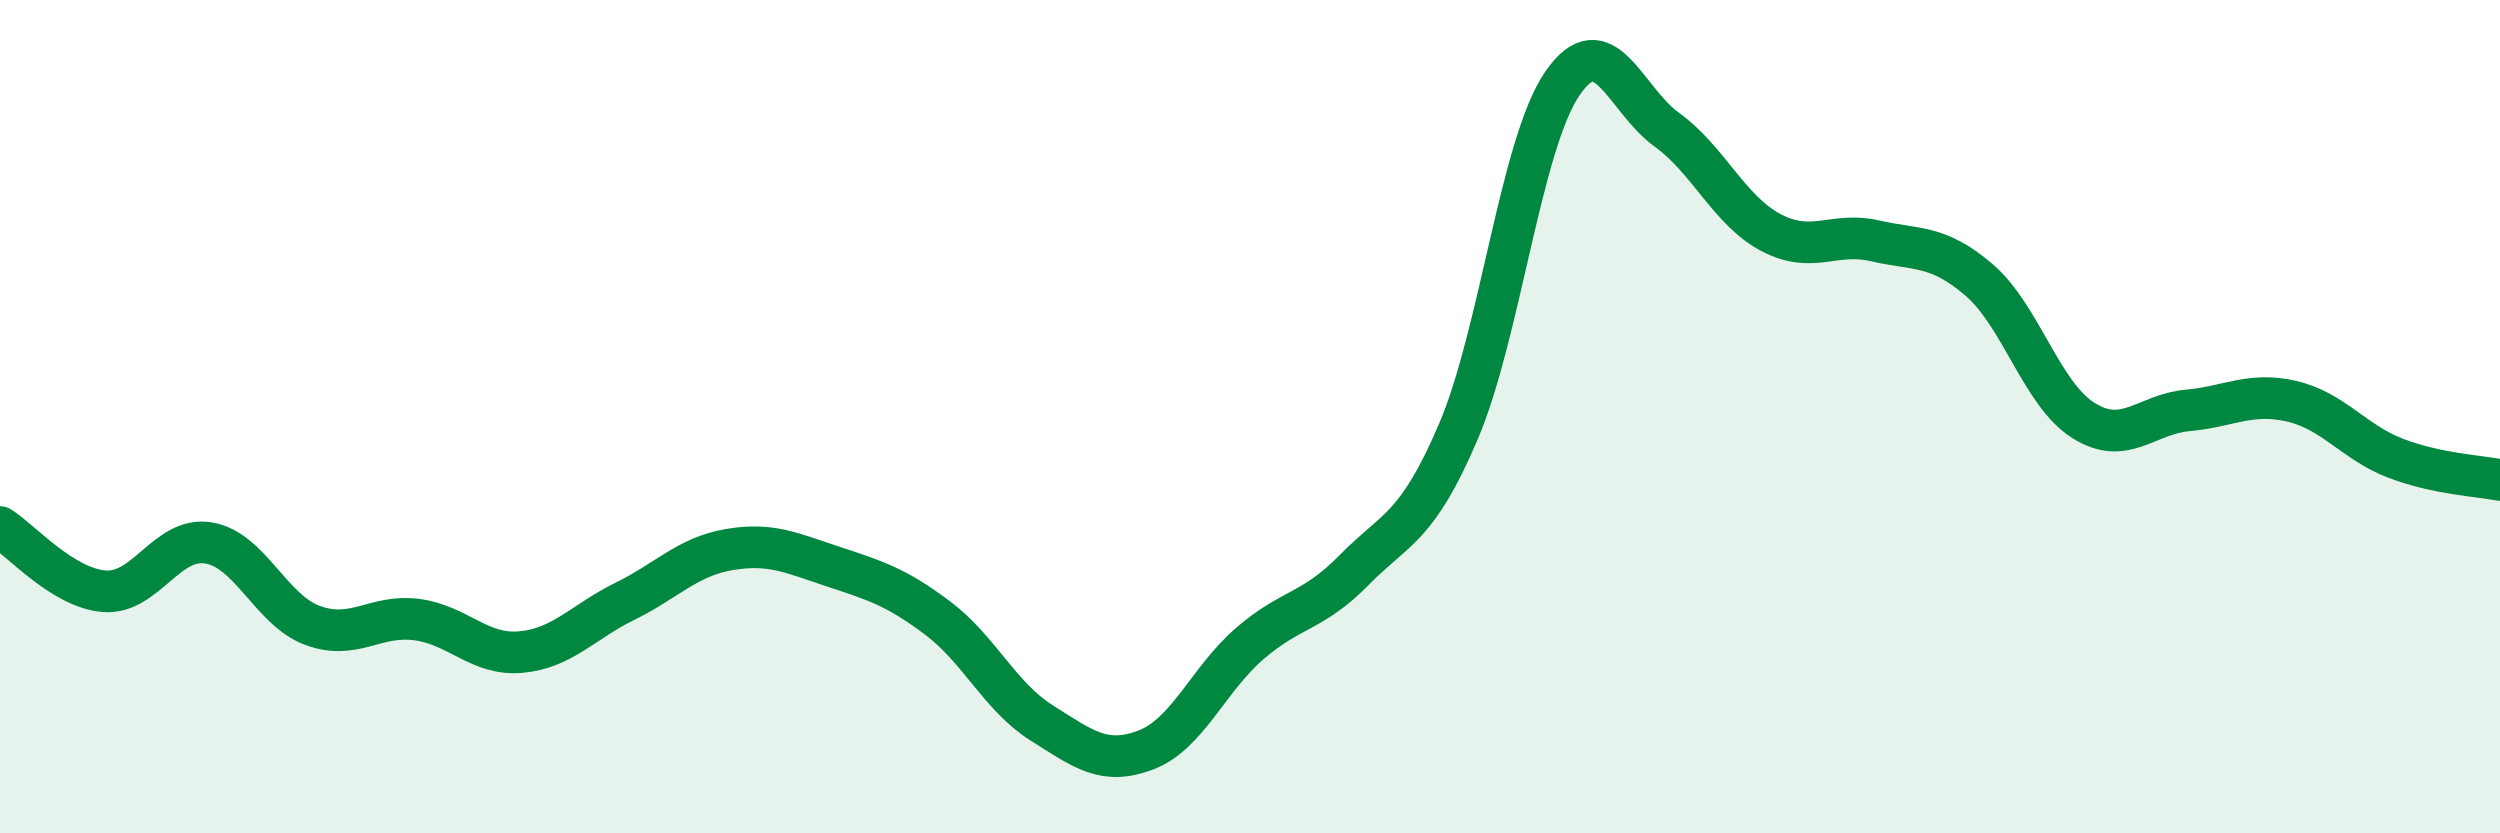
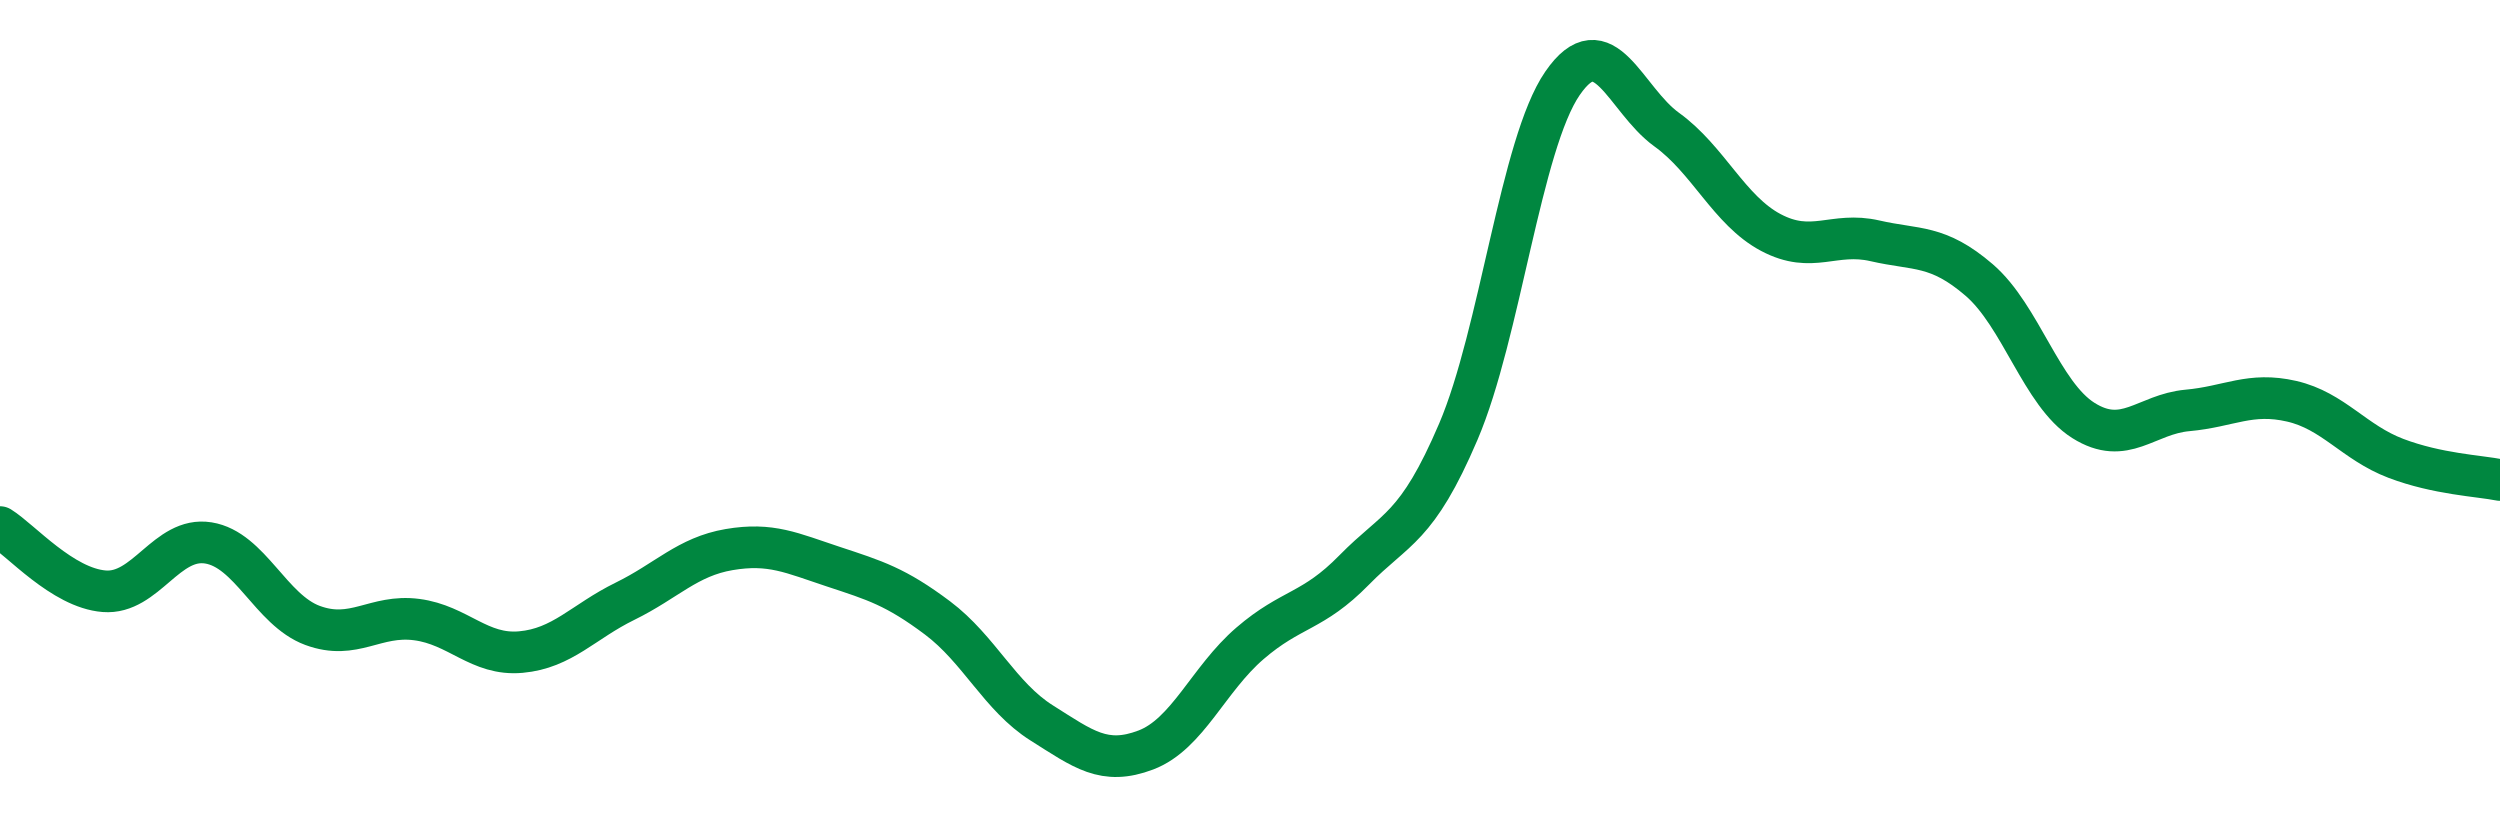
<svg xmlns="http://www.w3.org/2000/svg" width="60" height="20" viewBox="0 0 60 20">
-   <path d="M 0,12.65 C 0.5,12.96 1.5,14.11 2.5,14.19 C 3.5,14.27 4,12.87 5,13.03 C 6,13.19 6.5,14.64 7.5,15.01 C 8.5,15.38 9,14.74 10,14.87 C 11,15 11.5,15.74 12.5,15.65 C 13.5,15.56 14,14.92 15,14.43 C 16,13.94 16.5,13.36 17.5,13.19 C 18.5,13.02 19,13.27 20,13.6 C 21,13.93 21.5,14.08 22.5,14.83 C 23.5,15.58 24,16.72 25,17.35 C 26,17.98 26.5,18.38 27.5,18 C 28.5,17.62 29,16.3 30,15.44 C 31,14.58 31.5,14.7 32.5,13.68 C 33.5,12.66 34,12.7 35,10.36 C 36,8.02 36.5,3.45 37.5,2 C 38.5,0.55 39,2.39 40,3.11 C 41,3.83 41.5,5.05 42.5,5.58 C 43.5,6.11 44,5.55 45,5.78 C 46,6.01 46.5,5.86 47.5,6.72 C 48.5,7.58 49,9.46 50,10.09 C 51,10.72 51.5,9.94 52.5,9.85 C 53.5,9.76 54,9.4 55,9.63 C 56,9.86 56.5,10.62 57.5,11 C 58.5,11.38 59.5,11.42 60,11.52L60 20L0 20Z" fill="#008740" opacity="0.1" stroke-linecap="round" stroke-linejoin="round" />
  <path d="M 0,12.65 C 0.5,12.96 1.5,14.11 2.5,14.19 C 3.5,14.27 4,12.87 5,13.03 C 6,13.19 6.5,14.64 7.5,15.01 C 8.5,15.38 9,14.74 10,14.87 C 11,15 11.5,15.74 12.5,15.65 C 13.5,15.56 14,14.92 15,14.43 C 16,13.94 16.5,13.36 17.5,13.19 C 18.5,13.02 19,13.27 20,13.6 C 21,13.93 21.5,14.08 22.5,14.83 C 23.5,15.58 24,16.72 25,17.35 C 26,17.98 26.5,18.38 27.5,18 C 28.5,17.62 29,16.3 30,15.44 C 31,14.58 31.5,14.7 32.5,13.68 C 33.5,12.66 34,12.7 35,10.36 C 36,8.02 36.5,3.45 37.5,2 C 38.5,0.55 39,2.39 40,3.11 C 41,3.83 41.5,5.05 42.5,5.58 C 43.5,6.11 44,5.55 45,5.78 C 46,6.01 46.5,5.86 47.5,6.72 C 48.5,7.58 49,9.46 50,10.09 C 51,10.72 51.5,9.94 52.5,9.85 C 53.5,9.76 54,9.4 55,9.63 C 56,9.86 56.5,10.62 57.5,11 C 58.5,11.38 59.5,11.42 60,11.52" stroke="#008740" stroke-width="1" fill="none" stroke-linecap="round" stroke-linejoin="round" />
</svg>